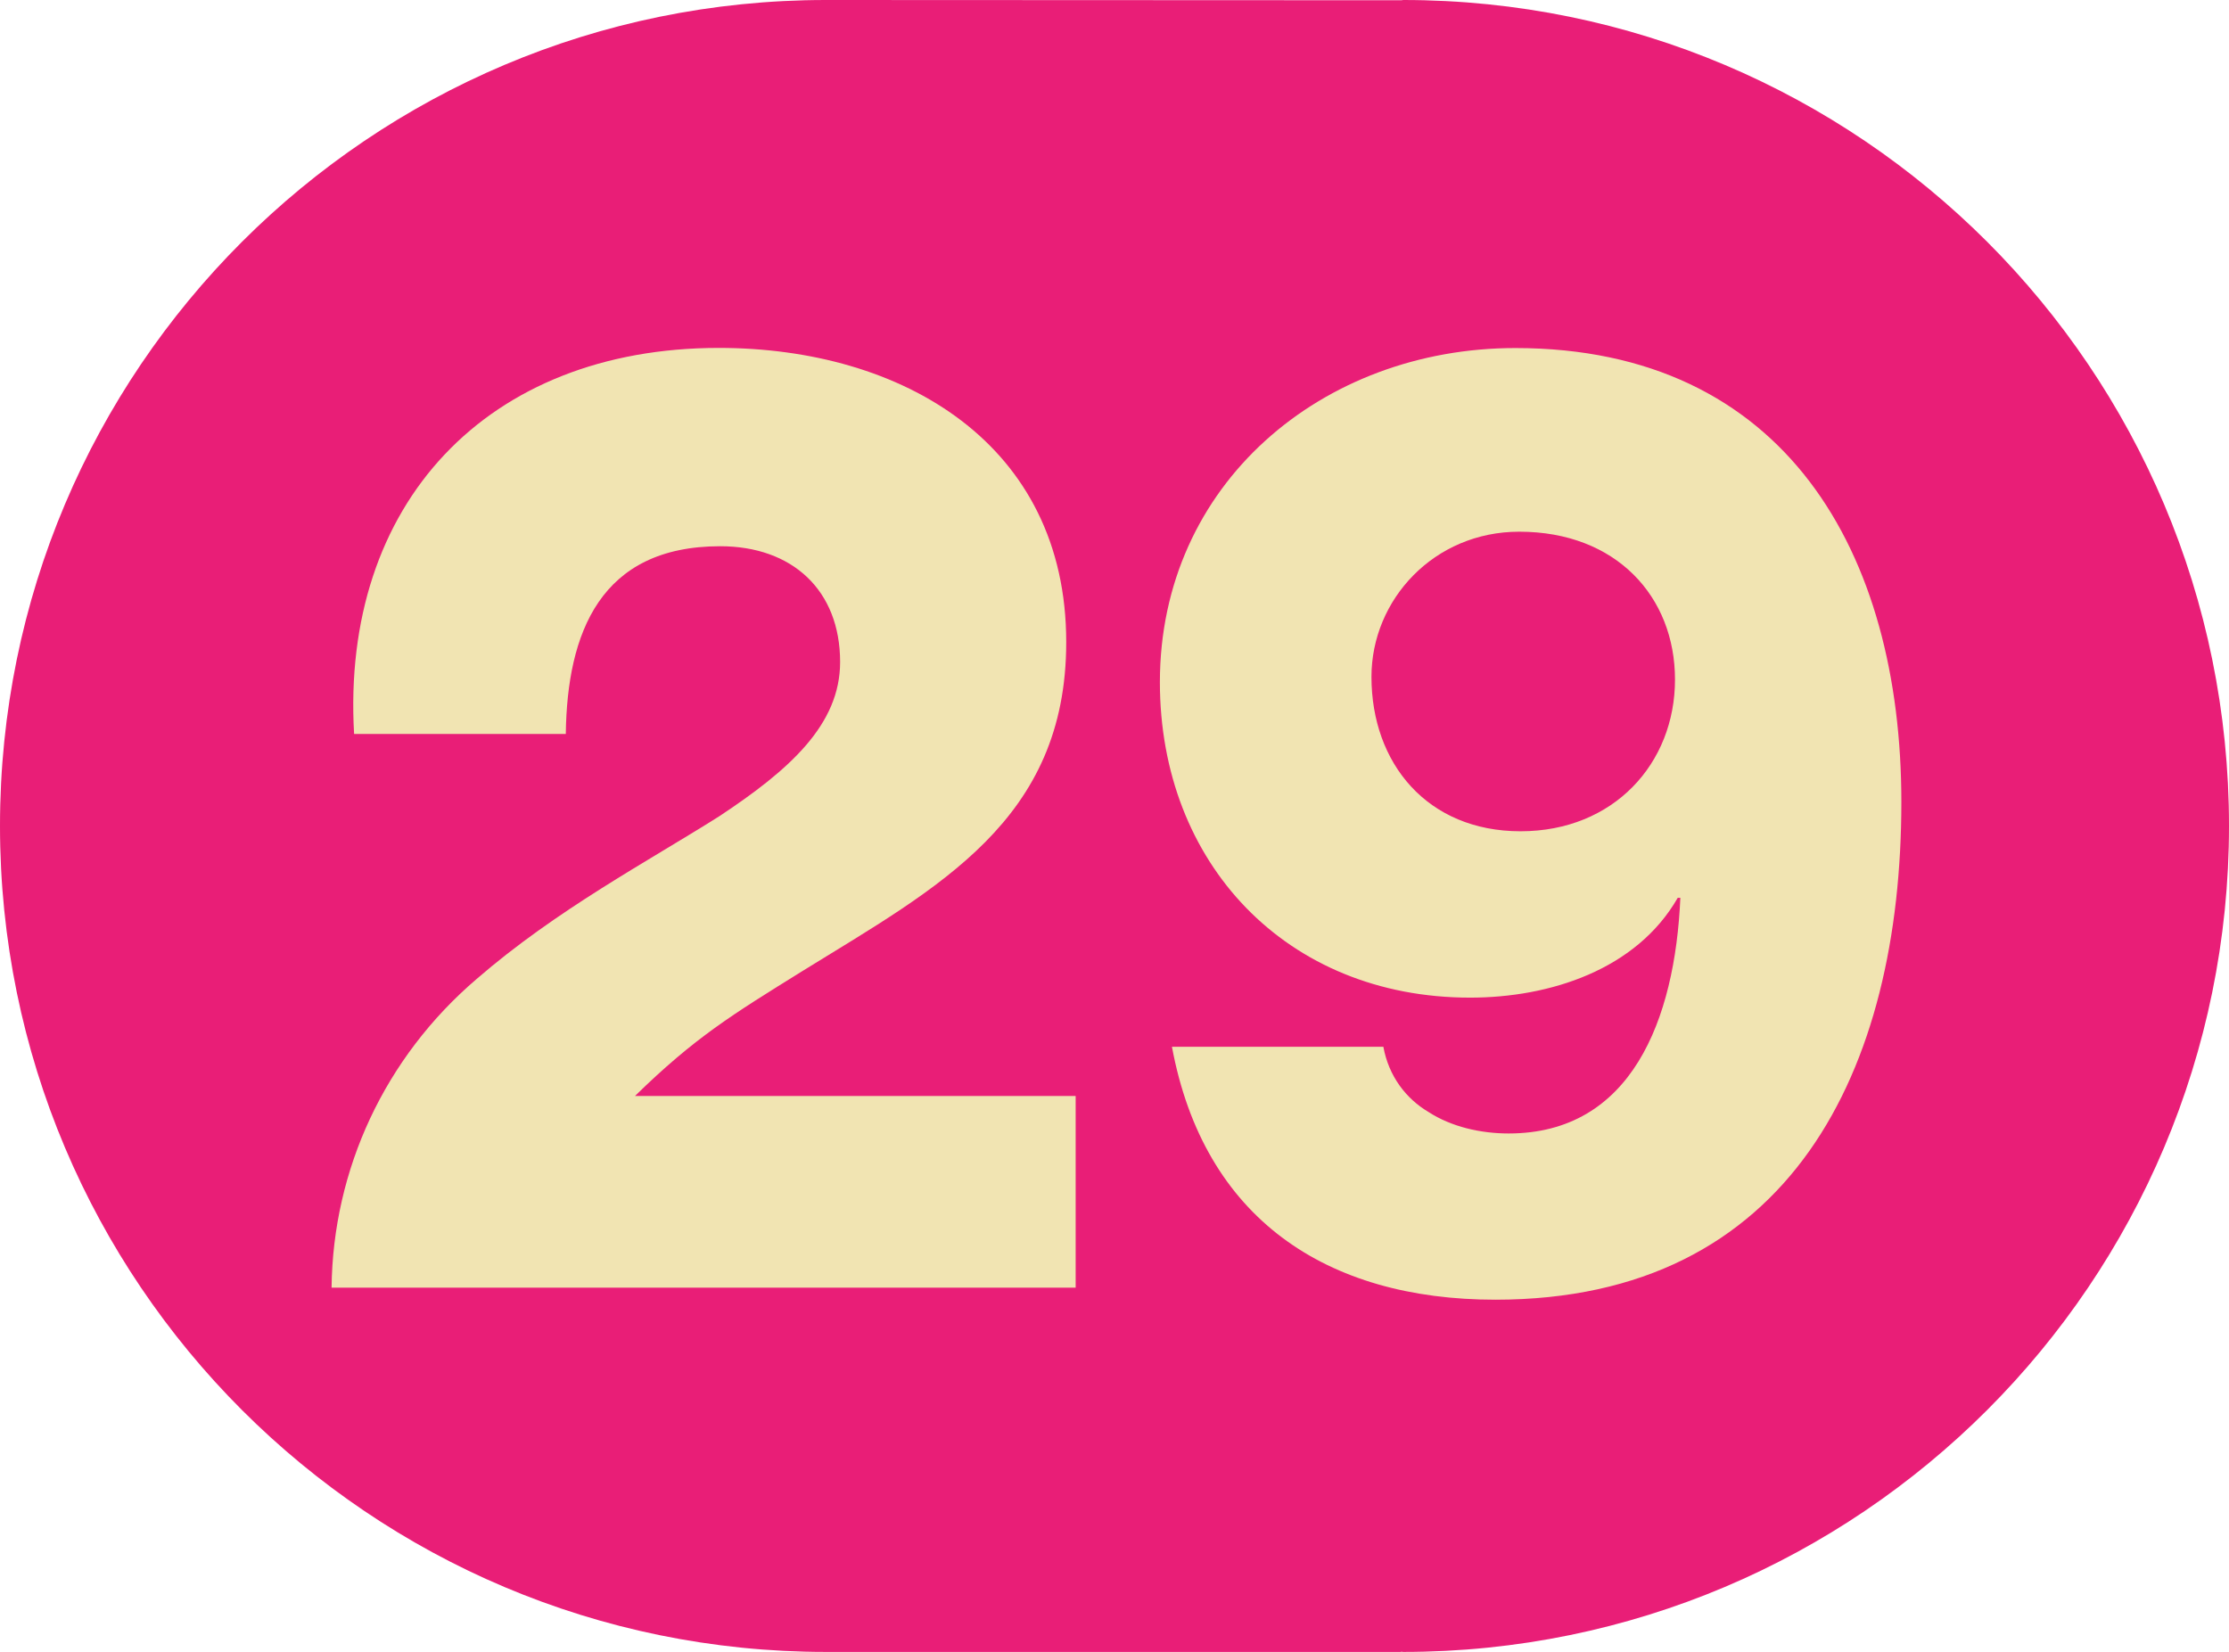
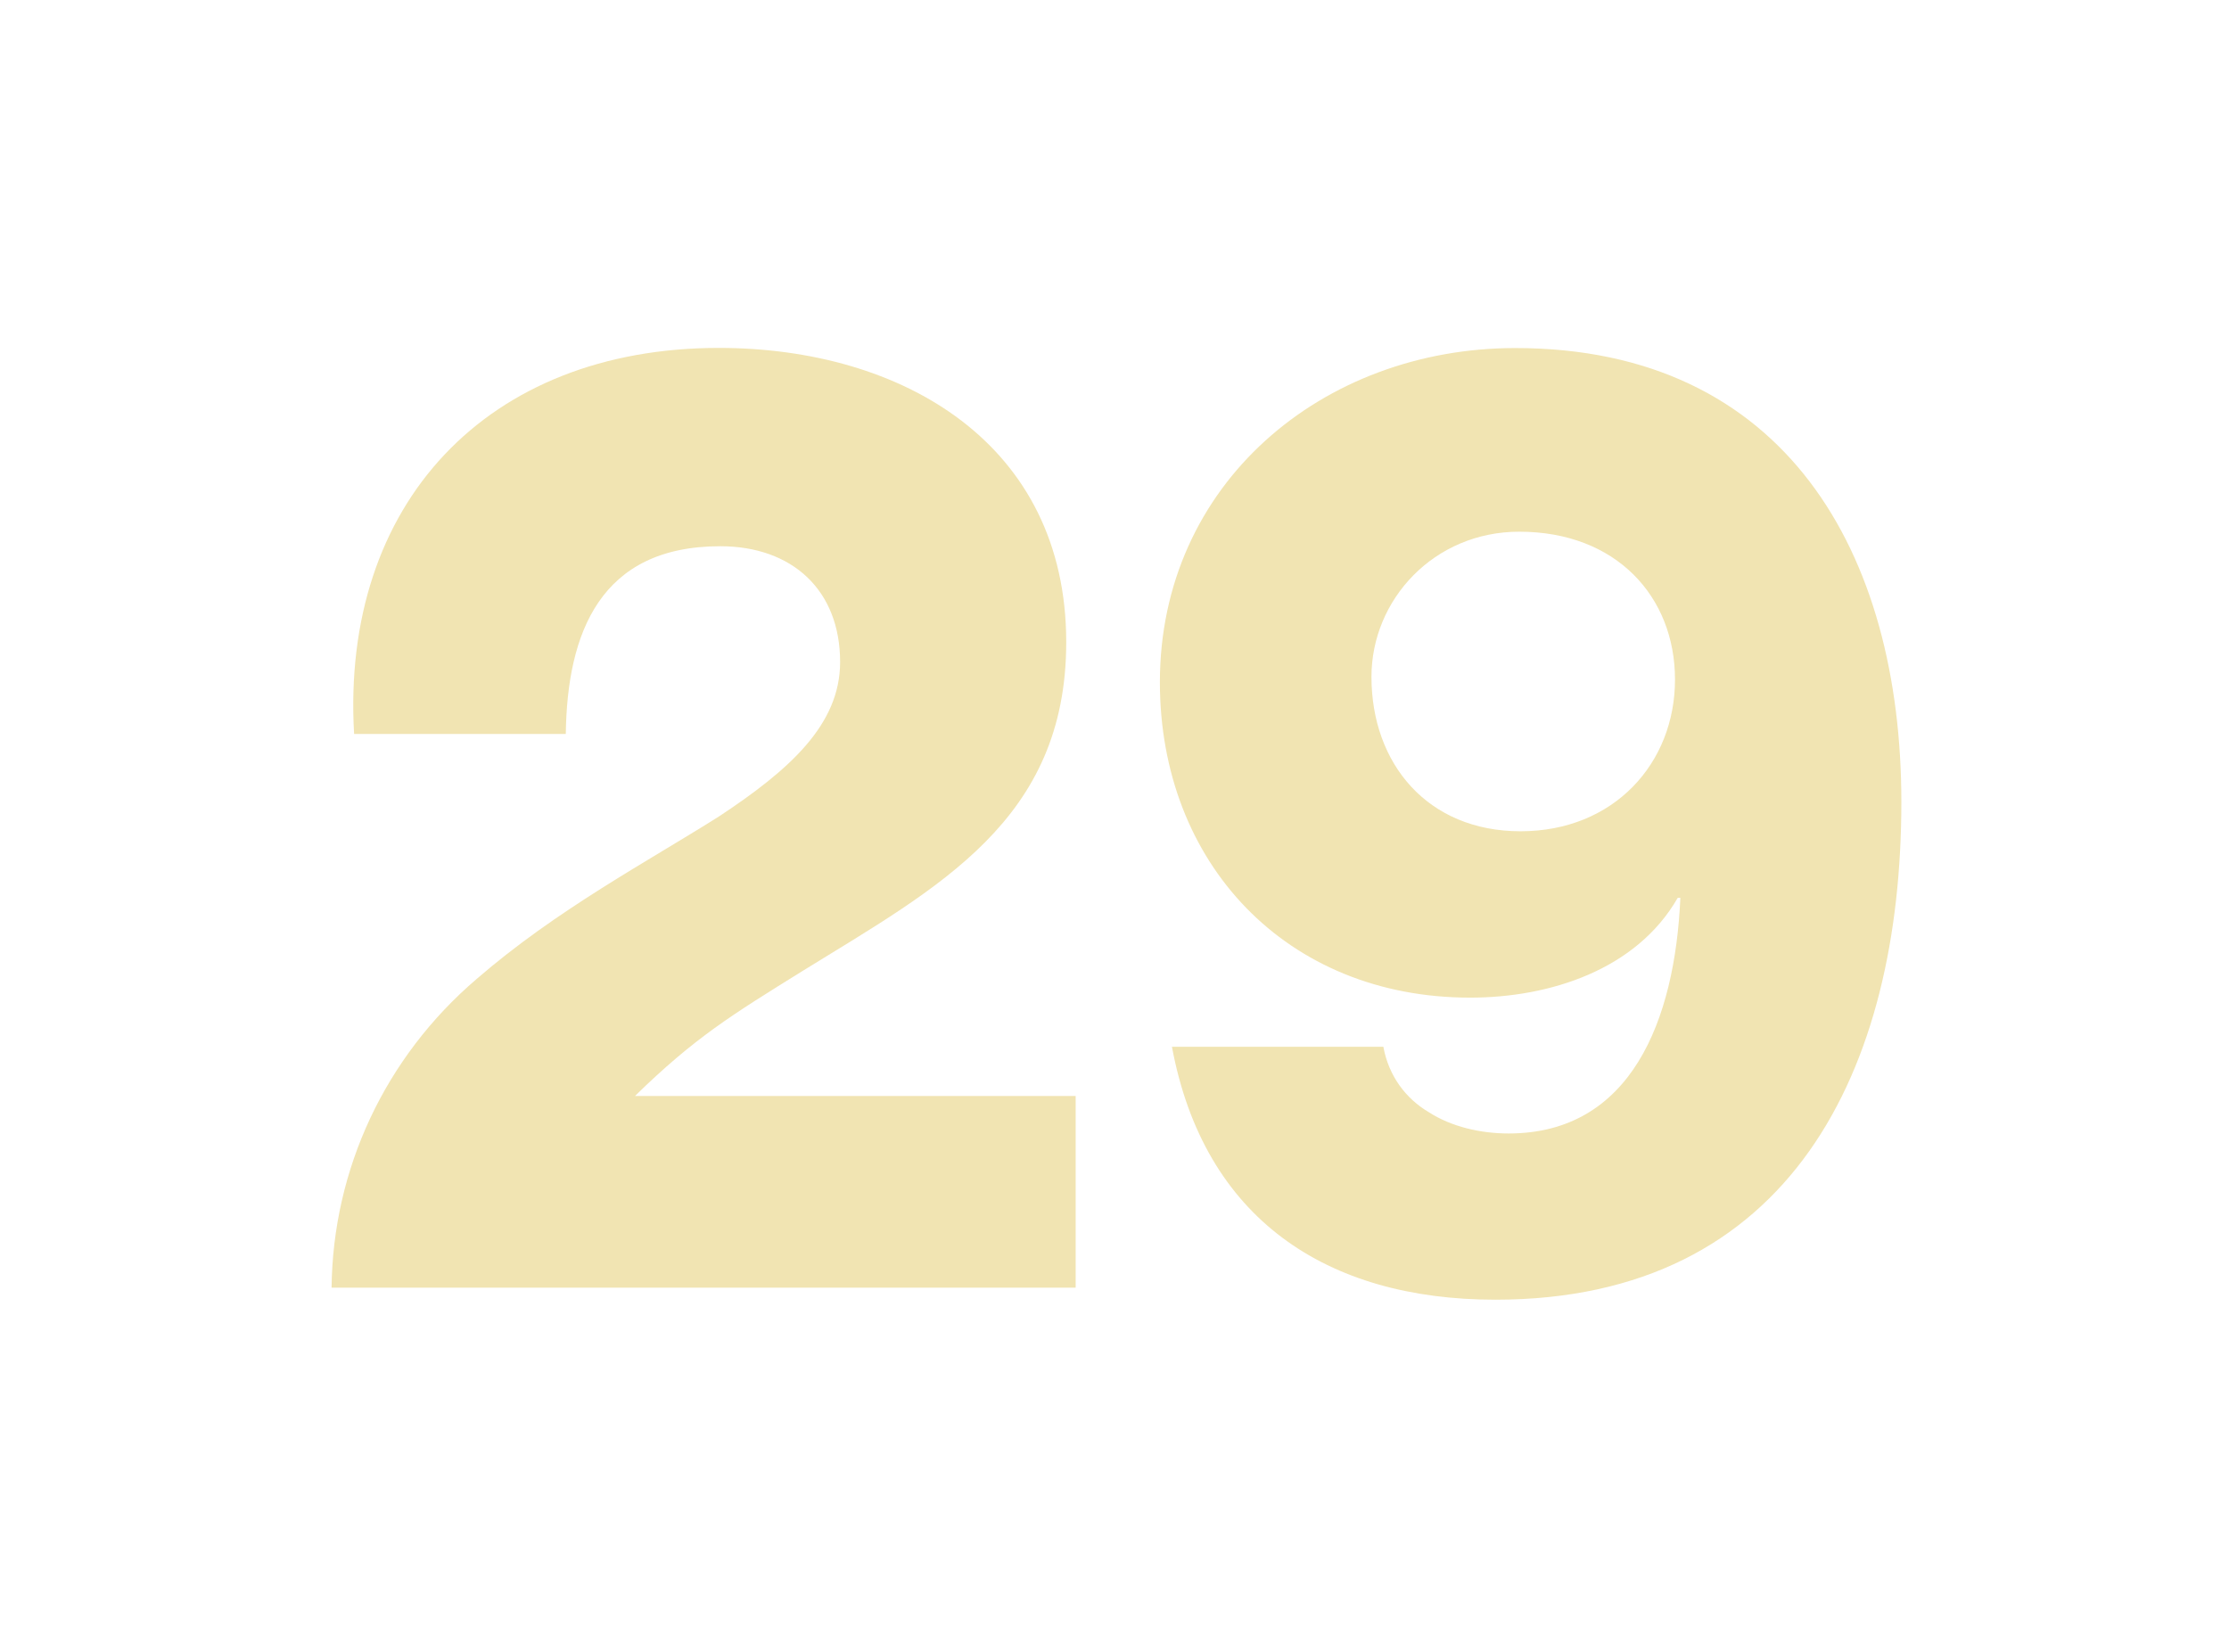
<svg xmlns="http://www.w3.org/2000/svg" id="Layer_2" data-name="Layer 2" viewBox="0 0 170.15 126.11">
  <defs>
    <style>
      .cls-1 {
        fill: #f1e4b2;
      }

      .cls-2 {
        fill: #e91e77;
      }
    </style>
  </defs>
  <g id="Layer_1-2" data-name="Layer 1">
    <g>
-       <path class="cls-2" d="M107.11,0s-.09.02-.16.02l-43.9-.02C28.23,0,0,28.22,0,63.05s28.23,63.06,63.05,63.06h43.9v-.02c.06,0,.12.02.16.02,34.83,0,63.04-28.23,63.04-63.06S141.95,0,107.11,0Z" />
      <path class="cls-1" d="M25.31,98.31c.1-9.04,4.06-17.58,11.08-23.58,6.1-5.28,13.01-8.94,18.49-12.4,5.39-3.56,9.25-7.01,9.25-11.79,0-5.49-3.66-8.84-9.15-8.84-9.15,0-11.69,6.61-11.79,14.33h-16.16c-1.02-17.58,10.16-29.47,27.84-29.47,14.02,0,26.52,7.32,26.52,22.46,0,13.62-9.76,18.7-20.12,25.1-5.39,3.35-8.23,5.08-12.8,9.55h33.64v14.63H25.31Z" />
-       <path class="cls-1" d="M105.6,79.92c.41,2.24,1.73,3.96,3.46,4.98,1.73,1.12,3.96,1.63,6.1,1.63,9.35,0,12.7-8.64,13.11-17.99h-.2c-3.15,5.49-9.76,7.62-15.85,7.62-14.02,0-23.68-10.26-23.68-24.08,0-15.14,12.4-25.51,27.13-25.51,20.63,0,29.47,15.65,29.47,34.65,0,20.43-8.43,38-30.99,38-12.91,0-22.25-6.2-24.69-19.31h16.16ZM127.86,51.87c0-6.3-4.47-11.28-11.89-11.28-6.5,0-11.28,5.18-11.28,11.08,0,6.61,4.27,11.79,11.38,11.79s11.79-5.18,11.79-11.58Z" />
+       <path class="cls-1" d="M105.6,79.92c.41,2.24,1.73,3.96,3.46,4.98,1.73,1.12,3.96,1.63,6.1,1.63,9.35,0,12.7-8.64,13.11-17.99h-.2c-3.15,5.49-9.76,7.62-15.85,7.62-14.02,0-23.68-10.26-23.68-24.08,0-15.14,12.4-25.51,27.13-25.51,20.63,0,29.47,15.65,29.47,34.65,0,20.43-8.43,38-30.99,38-12.91,0-22.25-6.2-24.69-19.31h16.16M127.86,51.87c0-6.3-4.47-11.28-11.89-11.28-6.5,0-11.28,5.18-11.28,11.08,0,6.61,4.27,11.79,11.38,11.79s11.79-5.18,11.79-11.58Z" />
    </g>
  </g>
</svg>